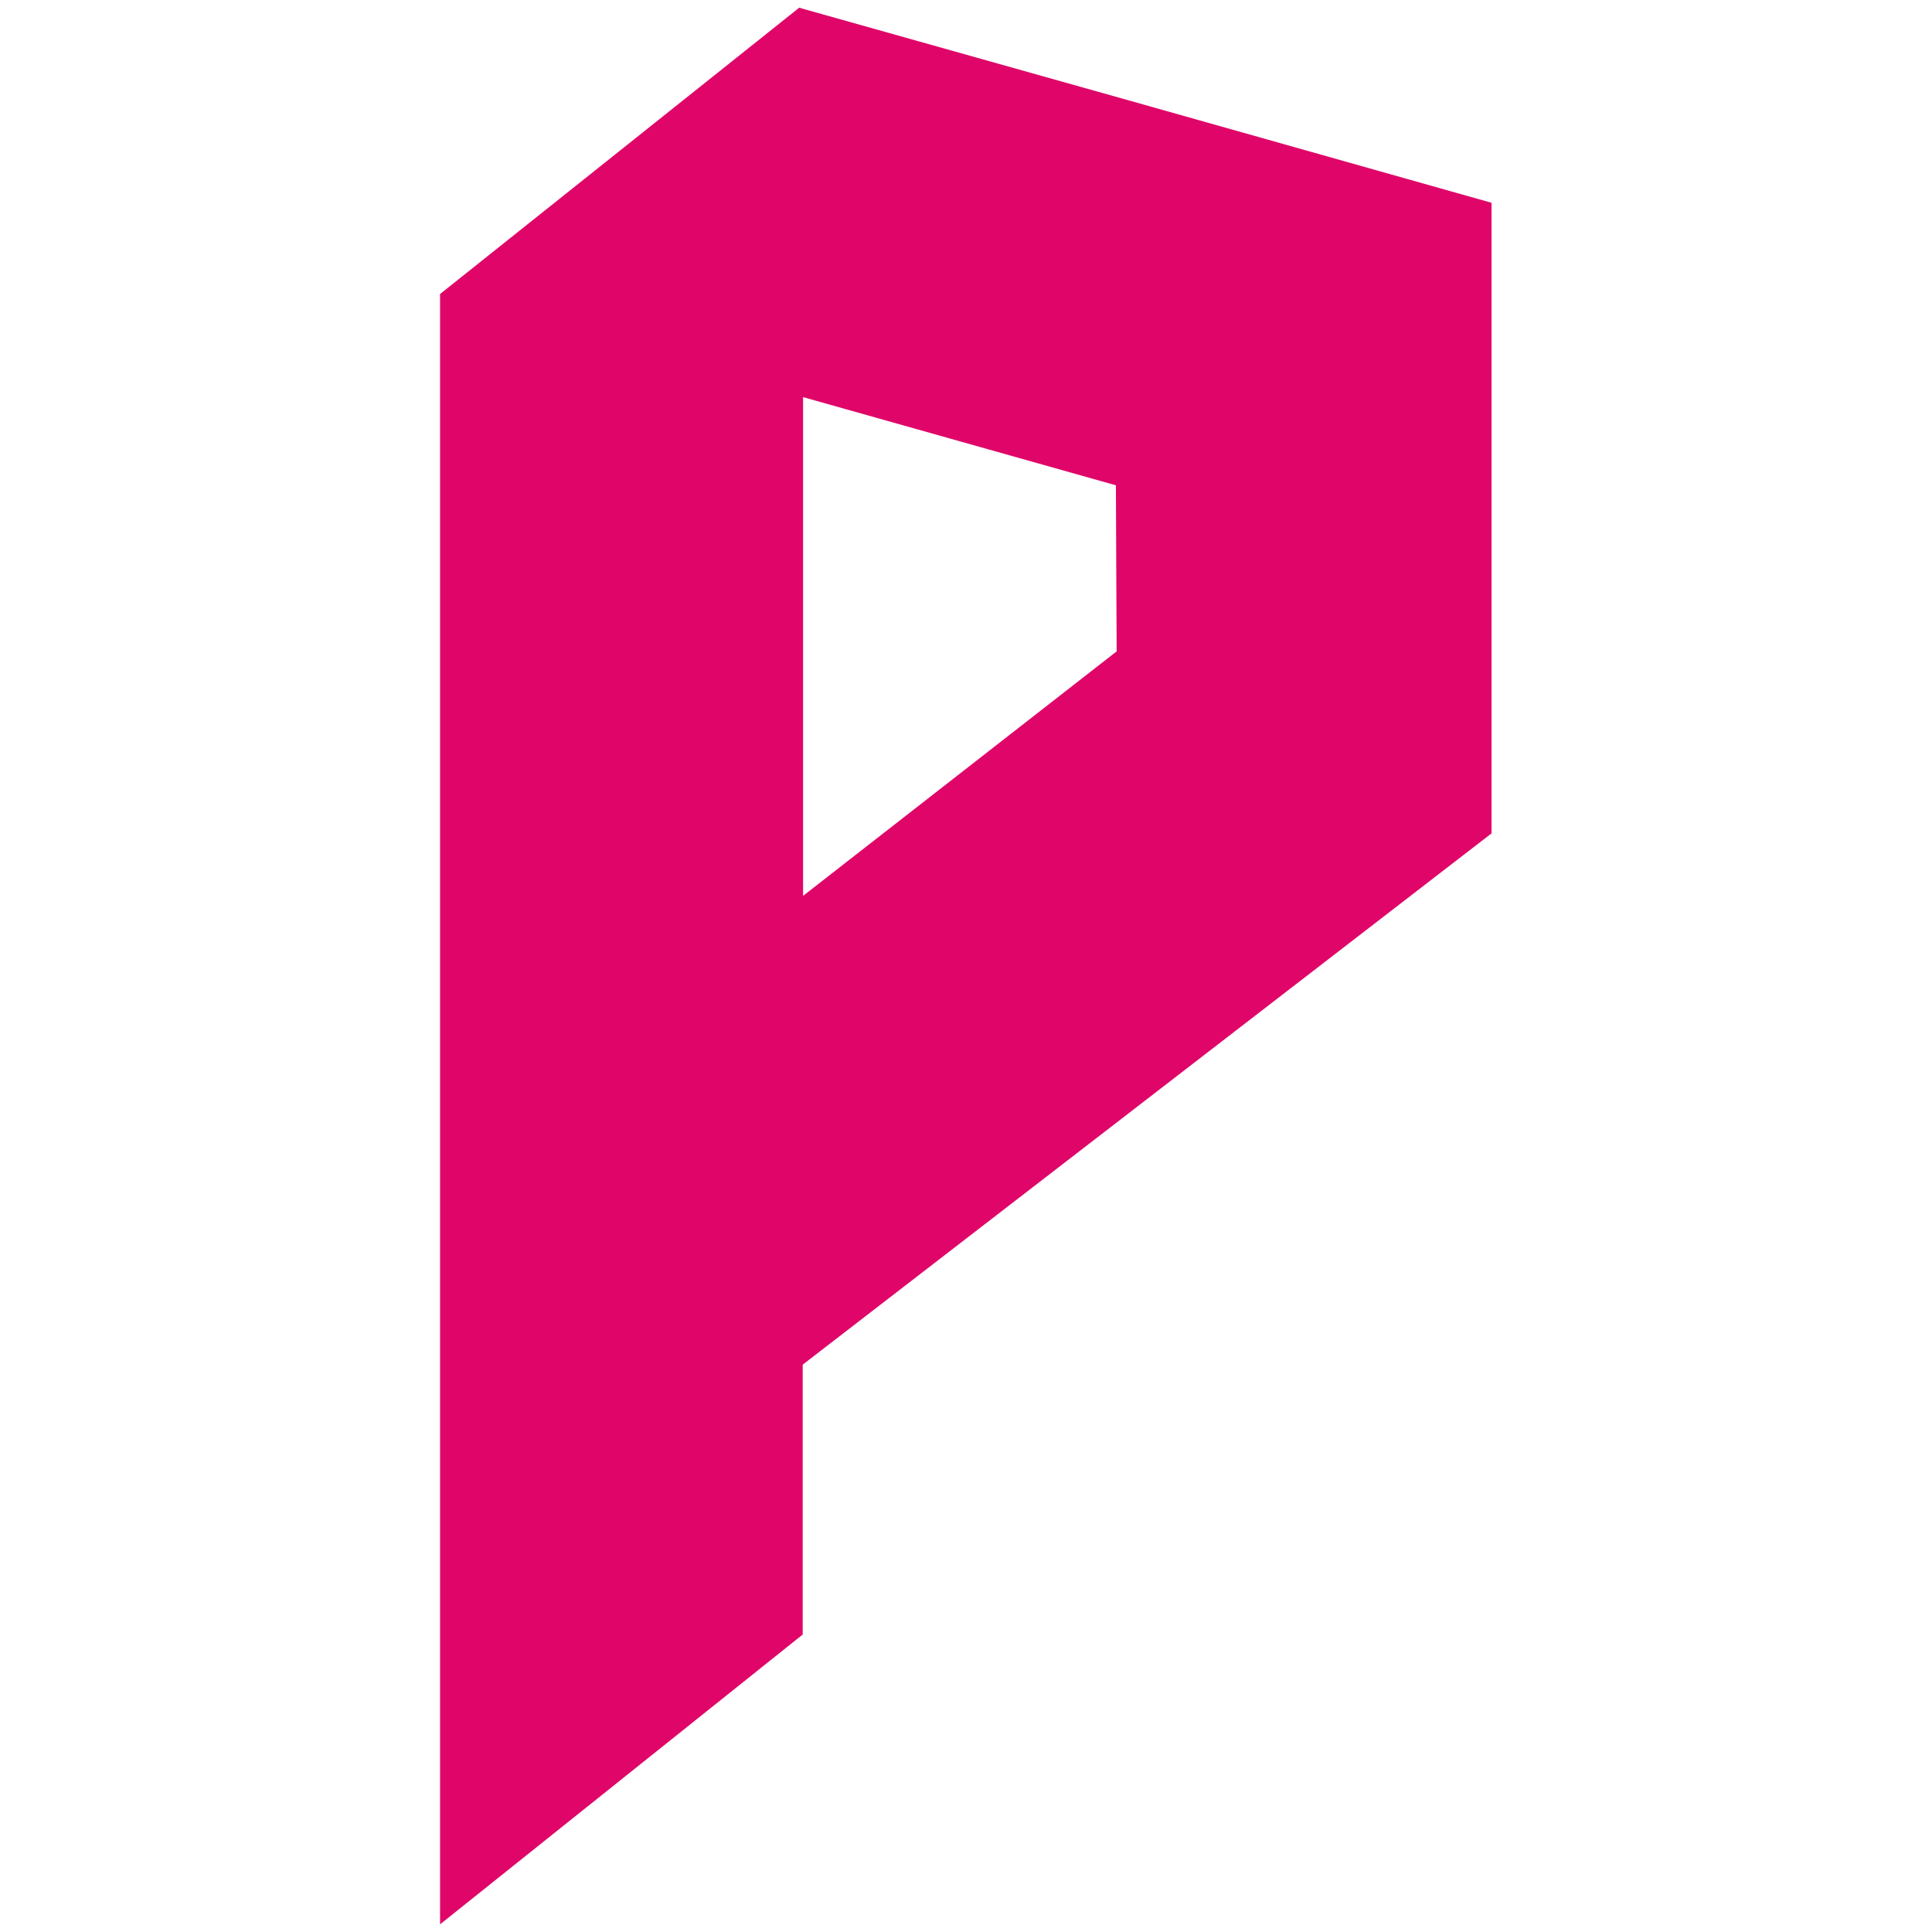
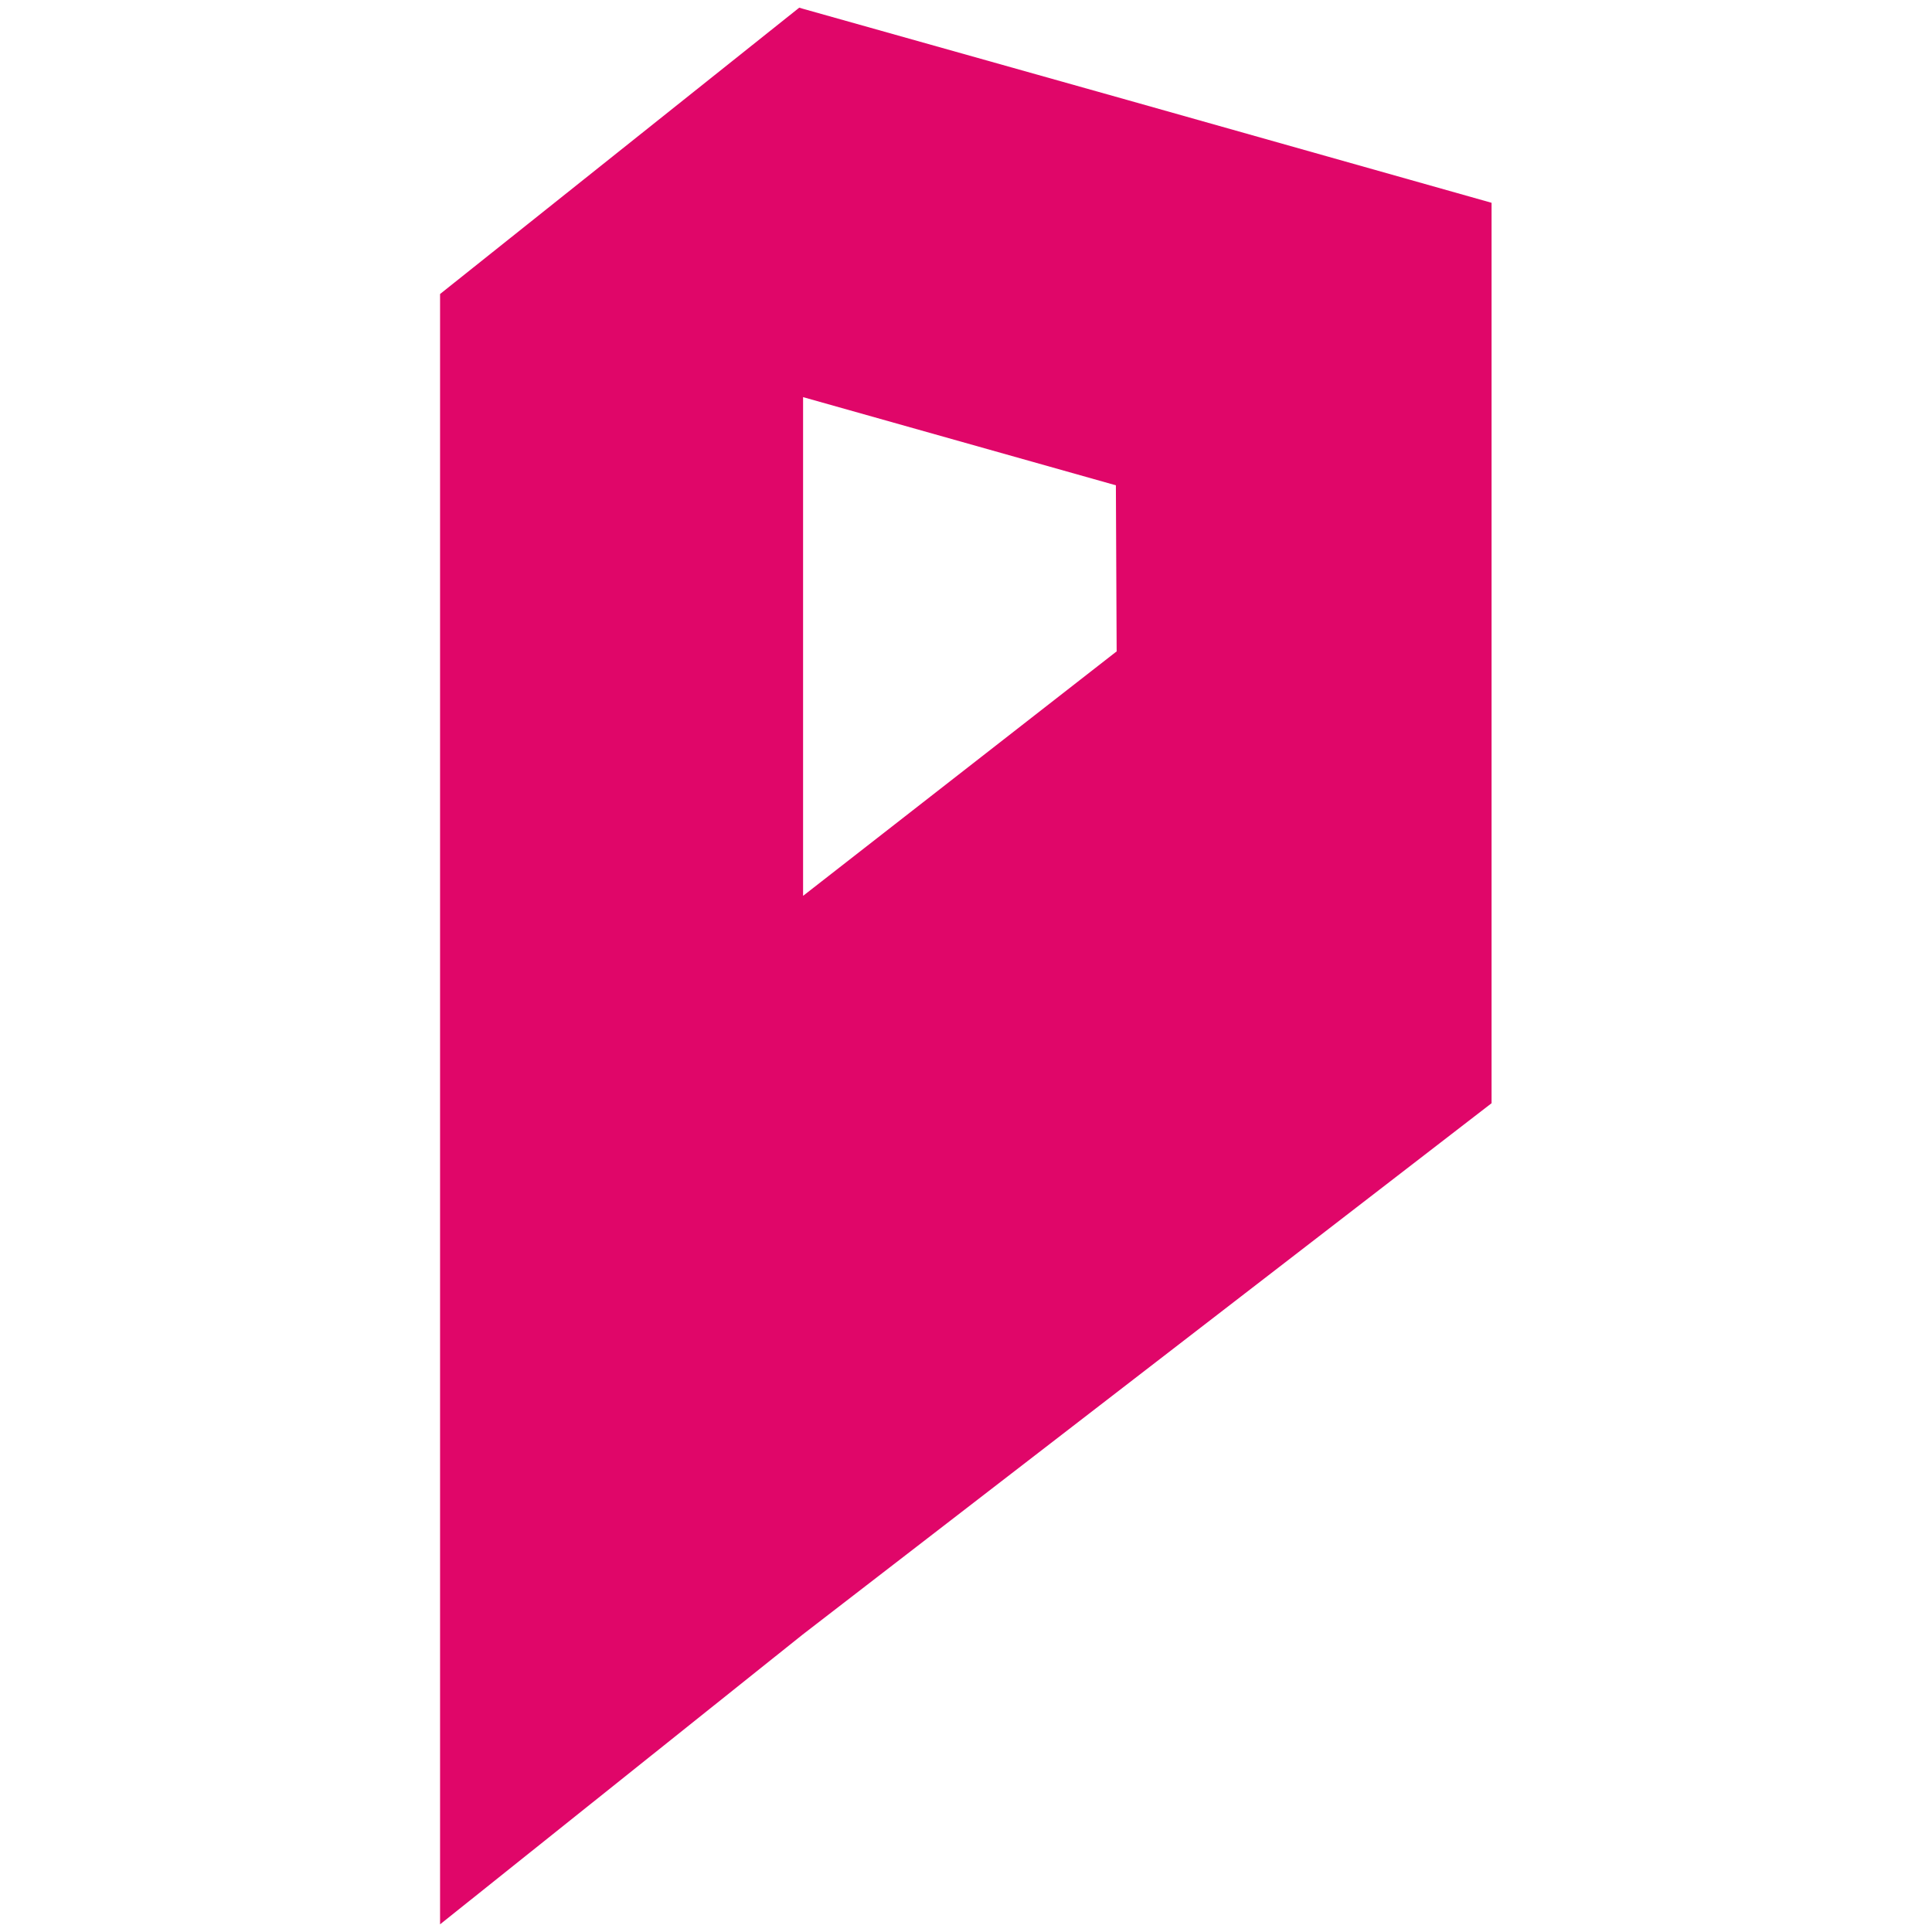
<svg xmlns="http://www.w3.org/2000/svg" width="504" height="504" version="1.1" viewBox="0 0 504 504">
  <defs>
    <style>
      .cls-1 {
        fill: #e00669;
      }
    </style>
  </defs>
  <g>
    <g id="Layer_1">
-       <path class="cls-1" d="M389.1,217.5V52.9l-94.6-26.7L209.5,2.3l-1-.3-93.7,74.7v425.3l94.6-75.6v-70.4l179.7-138.6ZM291.2,170l-81.7,63.7V103.6l81.6,23,.2,43.4Z" />
+       <path class="cls-1" d="M389.1,217.5V52.9l-94.6-26.7L209.5,2.3l-1-.3-93.7,74.7v425.3l94.6-75.6l179.7-138.6ZM291.2,170l-81.7,63.7V103.6l81.6,23,.2,43.4Z" />
    </g>
  </g>
</svg>